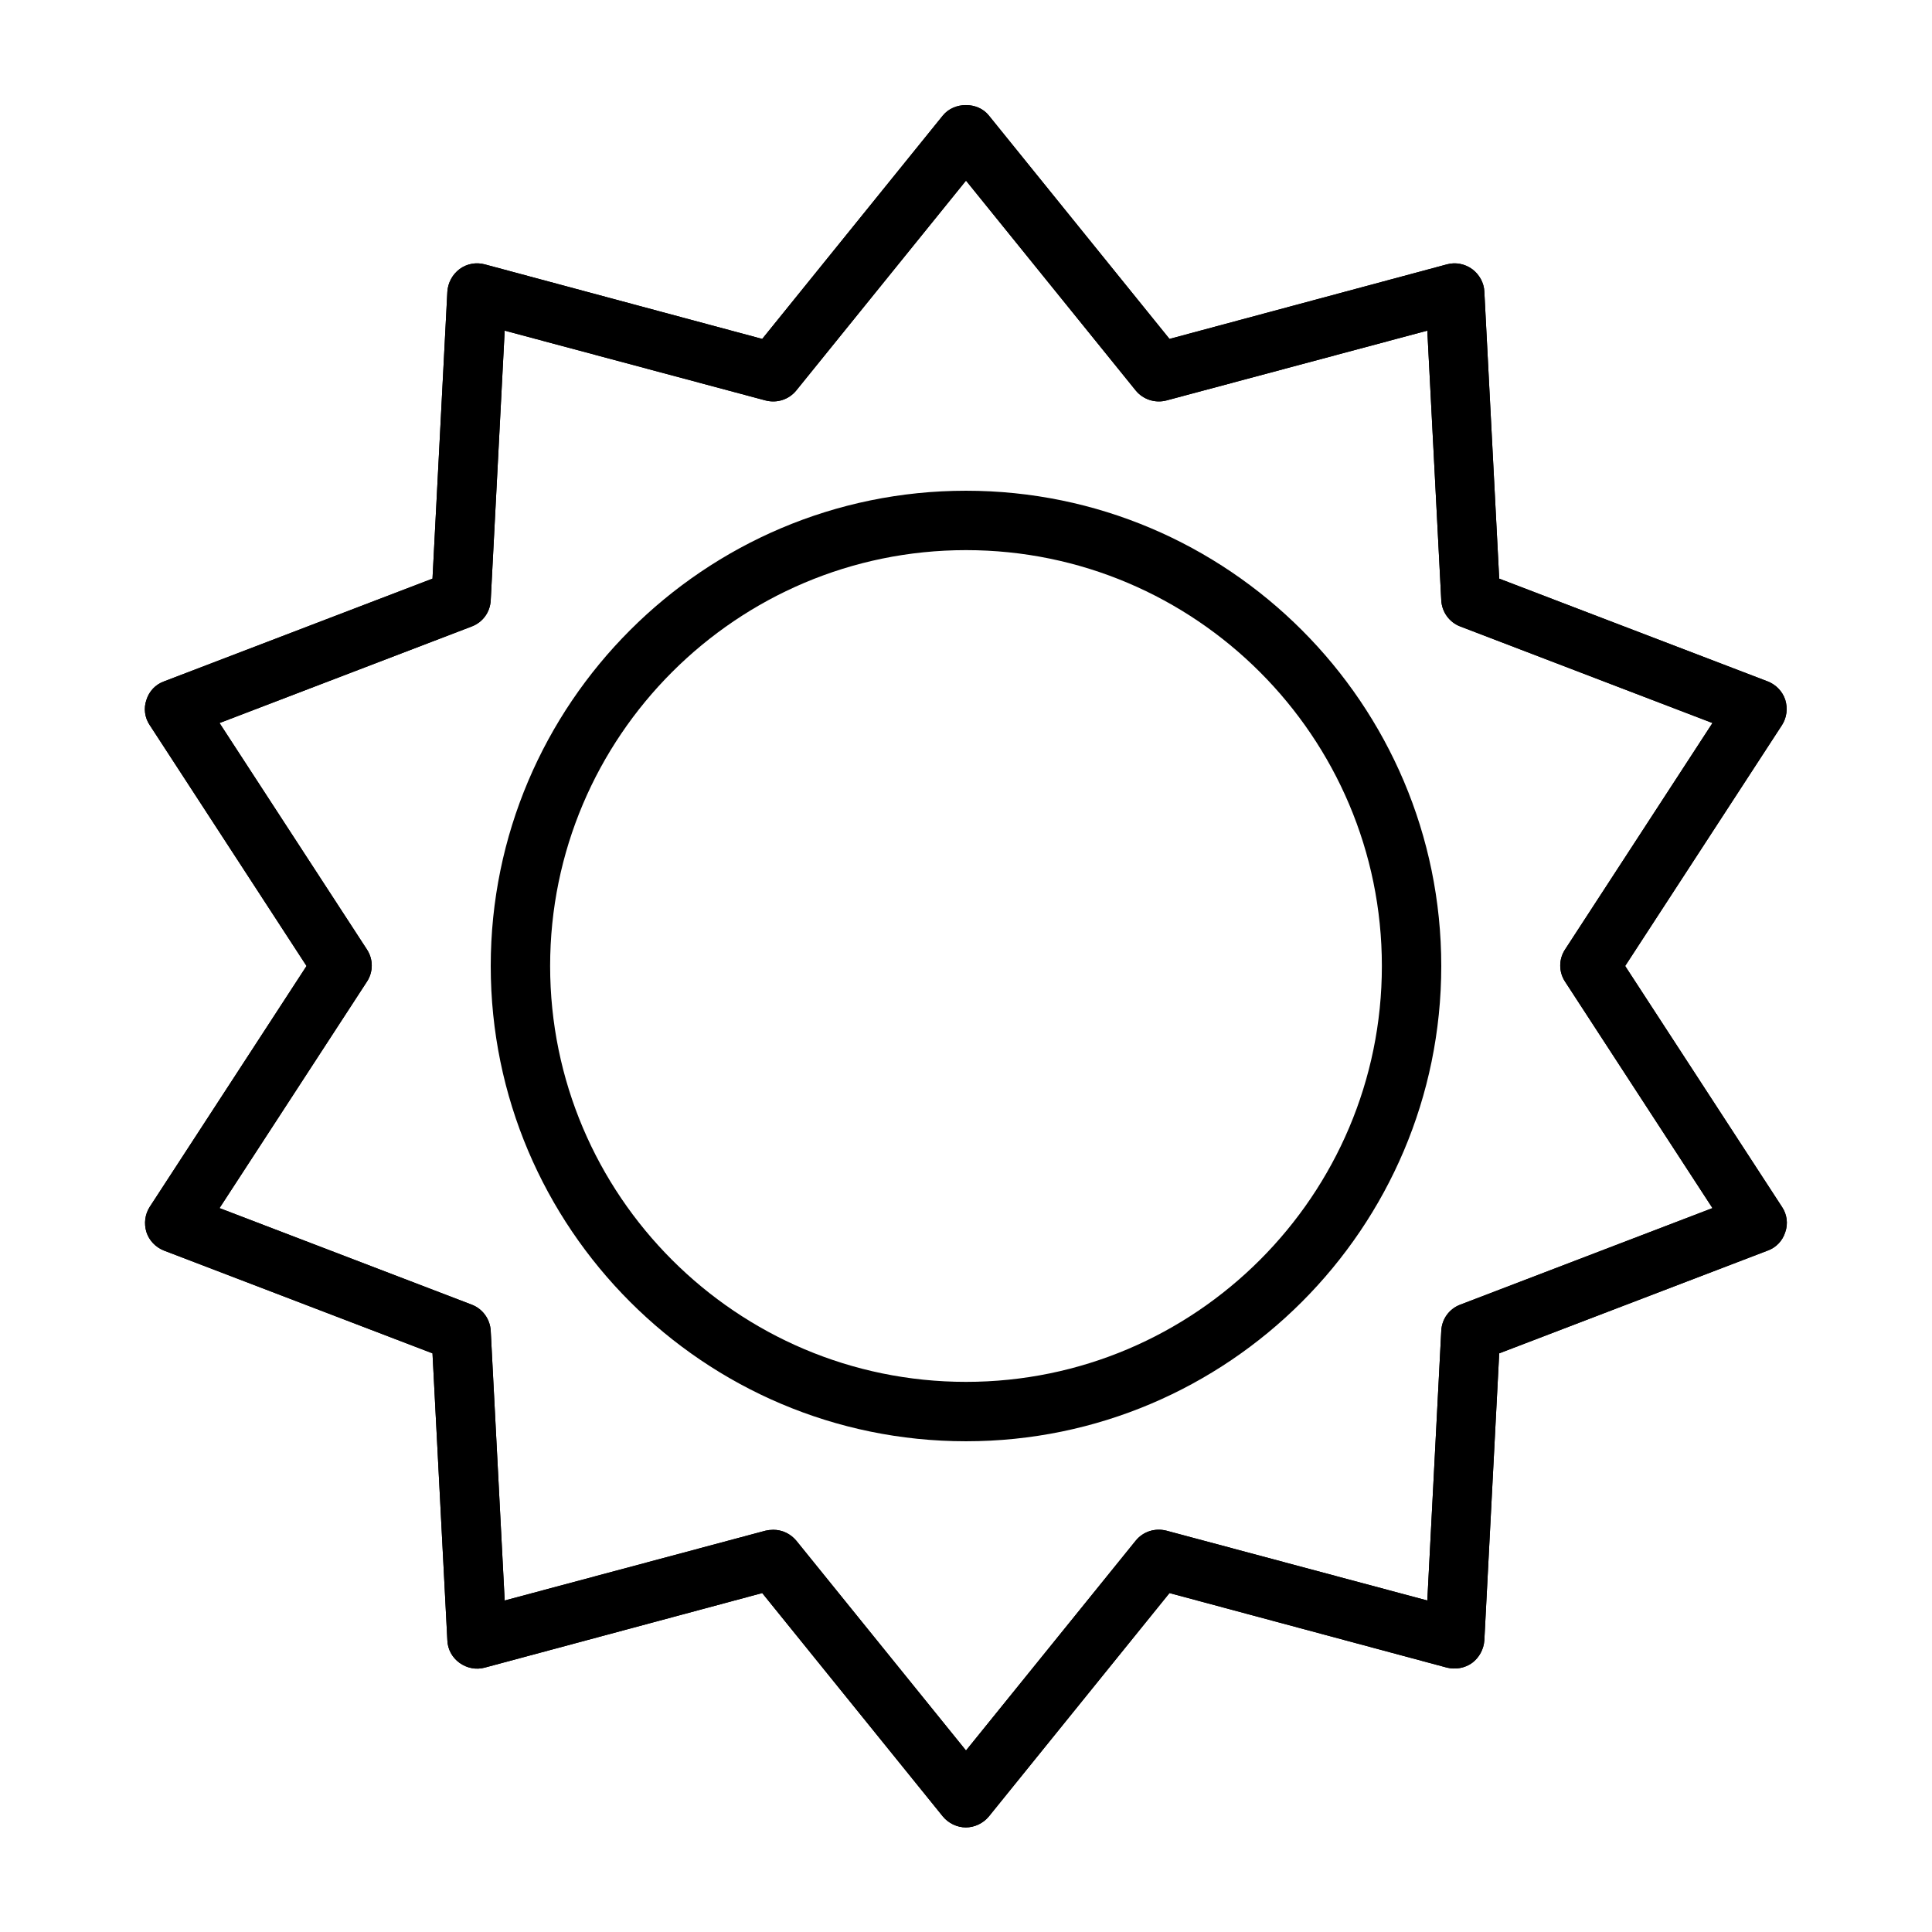
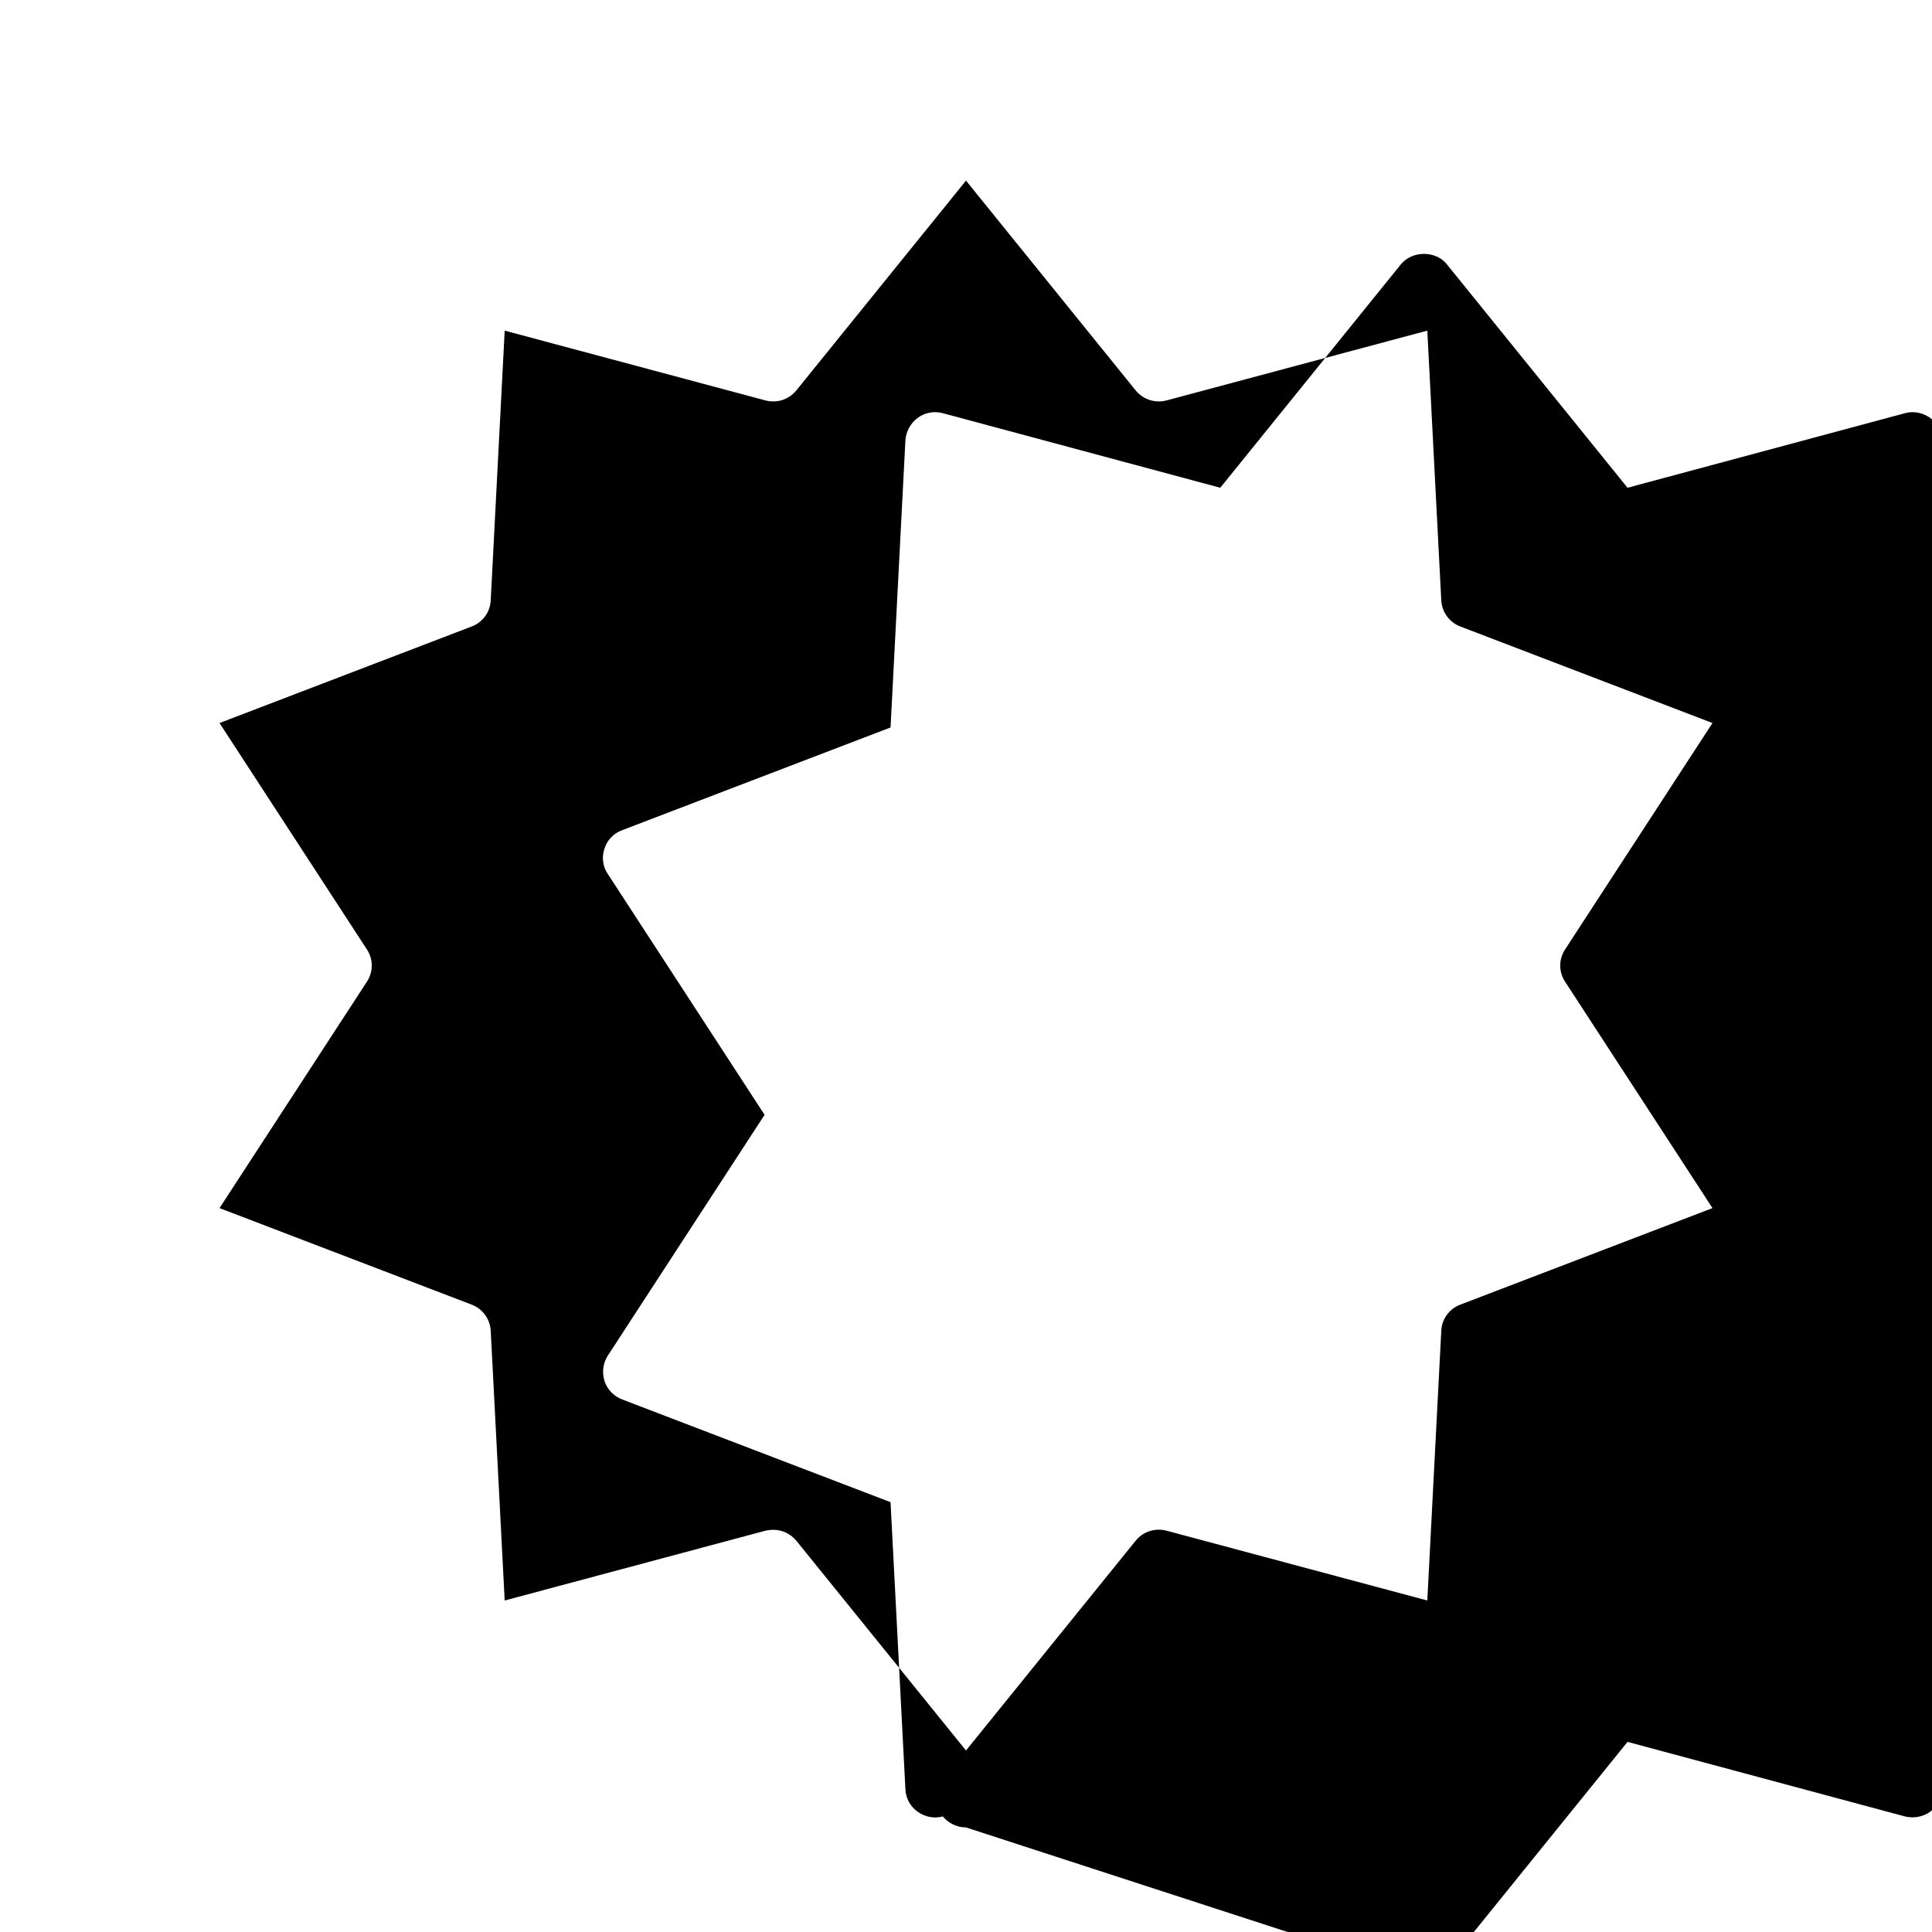
<svg xmlns="http://www.w3.org/2000/svg" fill="#000000" width="800px" height="800px" version="1.1" viewBox="144 144 512 512">
  <g>
-     <path d="m400 628.29c-2.363 0-4.644-1.102-6.141-2.914l-47.863-59.199-73.523 19.758c-2.281 0.629-4.723 0.156-6.691-1.258-1.969-1.418-3.148-3.621-3.227-5.984l-3.938-76.043-71.164-27.238c-2.203-0.867-3.938-2.676-4.644-4.879-0.707-2.281-0.395-4.723 0.867-6.691l41.562-63.844-41.562-63.844c-1.34-1.969-1.652-4.488-0.867-6.691 0.707-2.281 2.441-4.094 4.644-4.879l71.164-27.238 3.938-76.043c0.156-2.363 1.34-4.566 3.227-5.984 1.891-1.418 4.41-1.891 6.691-1.258l73.523 19.758 47.863-59.199c2.992-3.699 9.289-3.699 12.203 0l47.863 59.199 73.523-19.758c2.281-0.629 4.723-0.156 6.691 1.258 1.891 1.418 3.148 3.621 3.227 5.984l3.938 76.043 71.164 27.238c2.203 0.867 3.938 2.676 4.644 4.879 0.707 2.281 0.395 4.723-0.867 6.691l-41.562 63.844 41.562 63.844c1.34 1.969 1.652 4.488 0.867 6.691-0.707 2.281-2.441 4.094-4.644 4.879l-71.164 27.238-3.938 76.043c-0.156 2.363-1.34 4.566-3.227 5.984-1.969 1.418-4.41 1.812-6.691 1.258l-73.523-19.758-47.863 59.199c-1.496 1.812-3.777 2.914-6.141 2.914zm-51.09-78.879c2.363 0 4.566 1.023 6.141 2.914l44.949 55.578 44.949-55.578c1.969-2.441 5.117-3.465 8.188-2.676l69.117 18.5 3.699-71.477c0.156-3.148 2.125-5.824 5.039-6.926l66.832-25.586-39.047-59.984c-1.73-2.598-1.73-5.984 0-8.582l39.047-59.984-66.832-25.586c-2.914-1.102-4.879-3.856-5.039-6.926l-3.699-71.477-69.117 18.5c-2.992 0.789-6.219-0.234-8.188-2.676l-44.949-55.578-44.949 55.578c-1.969 2.441-5.117 3.465-8.188 2.676l-69.117-18.5-3.699 71.477c-0.156 3.148-2.125 5.824-5.039 6.926l-66.832 25.586 39.047 59.984c1.73 2.598 1.73 5.984 0 8.582l-39.047 59.984 66.832 25.586c2.914 1.102 4.879 3.856 5.039 6.926l3.699 71.477 69.117-18.5c0.707-0.156 1.34-0.234 2.047-0.234z" />
-     <path d="m400 628.29c-2.363 0-4.644-1.102-6.141-2.914l-47.863-59.199-73.523 19.758c-2.281 0.629-4.723 0.156-6.691-1.258-1.969-1.418-3.148-3.621-3.227-5.984l-3.938-76.043-71.164-27.238c-2.203-0.867-3.938-2.676-4.644-4.879-0.707-2.281-0.395-4.723 0.867-6.691l41.562-63.844-41.562-63.844c-1.34-1.969-1.652-4.488-0.867-6.691 0.707-2.281 2.441-4.094 4.644-4.879l71.164-27.238 3.938-76.043c0.156-2.363 1.34-4.566 3.227-5.984 1.891-1.418 4.41-1.891 6.691-1.258l73.523 19.758 47.863-59.199c2.992-3.699 9.289-3.699 12.203 0l47.863 59.199 73.523-19.758c2.281-0.629 4.723-0.156 6.691 1.258 1.891 1.418 3.148 3.621 3.227 5.984l3.938 76.043 71.164 27.238c2.203 0.867 3.938 2.676 4.644 4.879 0.707 2.281 0.395 4.723-0.867 6.691l-41.562 63.844 41.562 63.844c1.34 1.969 1.652 4.488 0.867 6.691-0.707 2.281-2.441 4.094-4.644 4.879l-71.164 27.238-3.938 76.043c-0.156 2.363-1.34 4.566-3.227 5.984-1.969 1.418-4.41 1.812-6.691 1.258l-73.523-19.758-47.863 59.199c-1.496 1.812-3.777 2.914-6.141 2.914zm-51.09-78.879c2.363 0 4.566 1.023 6.141 2.914l44.949 55.578 44.949-55.578c1.969-2.441 5.117-3.465 8.188-2.676l69.117 18.5 3.699-71.477c0.156-3.148 2.125-5.824 5.039-6.926l66.832-25.586-39.047-59.984c-1.73-2.598-1.73-5.984 0-8.582l39.047-59.984-66.832-25.586c-2.914-1.102-4.879-3.856-5.039-6.926l-3.699-71.477-69.117 18.5c-2.992 0.789-6.219-0.234-8.188-2.676l-44.949-55.578-44.949 55.578c-1.969 2.441-5.117 3.465-8.188 2.676l-69.117-18.5-3.699 71.477c-0.156 3.148-2.125 5.824-5.039 6.926l-66.832 25.586 39.047 59.984c1.73 2.598 1.73 5.984 0 8.582l-39.047 59.984 66.832 25.586c2.914 1.102 4.879 3.856 5.039 6.926l3.699 71.477 69.117-18.5c0.707-0.156 1.34-0.234 2.047-0.234z" />
-     <path d="m400 525.95c-69.43 0-125.95-56.52-125.95-125.95 0-69.43 56.52-125.95 125.95-125.95 69.43 0 125.95 56.52 125.95 125.95 0 69.43-56.52 125.95-125.95 125.95zm0-236.16c-60.773 0-110.21 49.438-110.21 110.21 0 60.773 49.438 110.21 110.21 110.21 60.773 0 110.21-49.438 110.21-110.21 0-60.773-49.438-110.21-110.21-110.21z" />
+     <path d="m400 628.29c-2.363 0-4.644-1.102-6.141-2.914c-2.281 0.629-4.723 0.156-6.691-1.258-1.969-1.418-3.148-3.621-3.227-5.984l-3.938-76.043-71.164-27.238c-2.203-0.867-3.938-2.676-4.644-4.879-0.707-2.281-0.395-4.723 0.867-6.691l41.562-63.844-41.562-63.844c-1.34-1.969-1.652-4.488-0.867-6.691 0.707-2.281 2.441-4.094 4.644-4.879l71.164-27.238 3.938-76.043c0.156-2.363 1.34-4.566 3.227-5.984 1.891-1.418 4.41-1.891 6.691-1.258l73.523 19.758 47.863-59.199c2.992-3.699 9.289-3.699 12.203 0l47.863 59.199 73.523-19.758c2.281-0.629 4.723-0.156 6.691 1.258 1.891 1.418 3.148 3.621 3.227 5.984l3.938 76.043 71.164 27.238c2.203 0.867 3.938 2.676 4.644 4.879 0.707 2.281 0.395 4.723-0.867 6.691l-41.562 63.844 41.562 63.844c1.34 1.969 1.652 4.488 0.867 6.691-0.707 2.281-2.441 4.094-4.644 4.879l-71.164 27.238-3.938 76.043c-0.156 2.363-1.34 4.566-3.227 5.984-1.969 1.418-4.41 1.812-6.691 1.258l-73.523-19.758-47.863 59.199c-1.496 1.812-3.777 2.914-6.141 2.914zm-51.09-78.879c2.363 0 4.566 1.023 6.141 2.914l44.949 55.578 44.949-55.578c1.969-2.441 5.117-3.465 8.188-2.676l69.117 18.5 3.699-71.477c0.156-3.148 2.125-5.824 5.039-6.926l66.832-25.586-39.047-59.984c-1.73-2.598-1.73-5.984 0-8.582l39.047-59.984-66.832-25.586c-2.914-1.102-4.879-3.856-5.039-6.926l-3.699-71.477-69.117 18.5c-2.992 0.789-6.219-0.234-8.188-2.676l-44.949-55.578-44.949 55.578c-1.969 2.441-5.117 3.465-8.188 2.676l-69.117-18.5-3.699 71.477c-0.156 3.148-2.125 5.824-5.039 6.926l-66.832 25.586 39.047 59.984c1.73 2.598 1.73 5.984 0 8.582l-39.047 59.984 66.832 25.586c2.914 1.102 4.879 3.856 5.039 6.926l3.699 71.477 69.117-18.5c0.707-0.156 1.34-0.234 2.047-0.234z" />
  </g>
</svg>